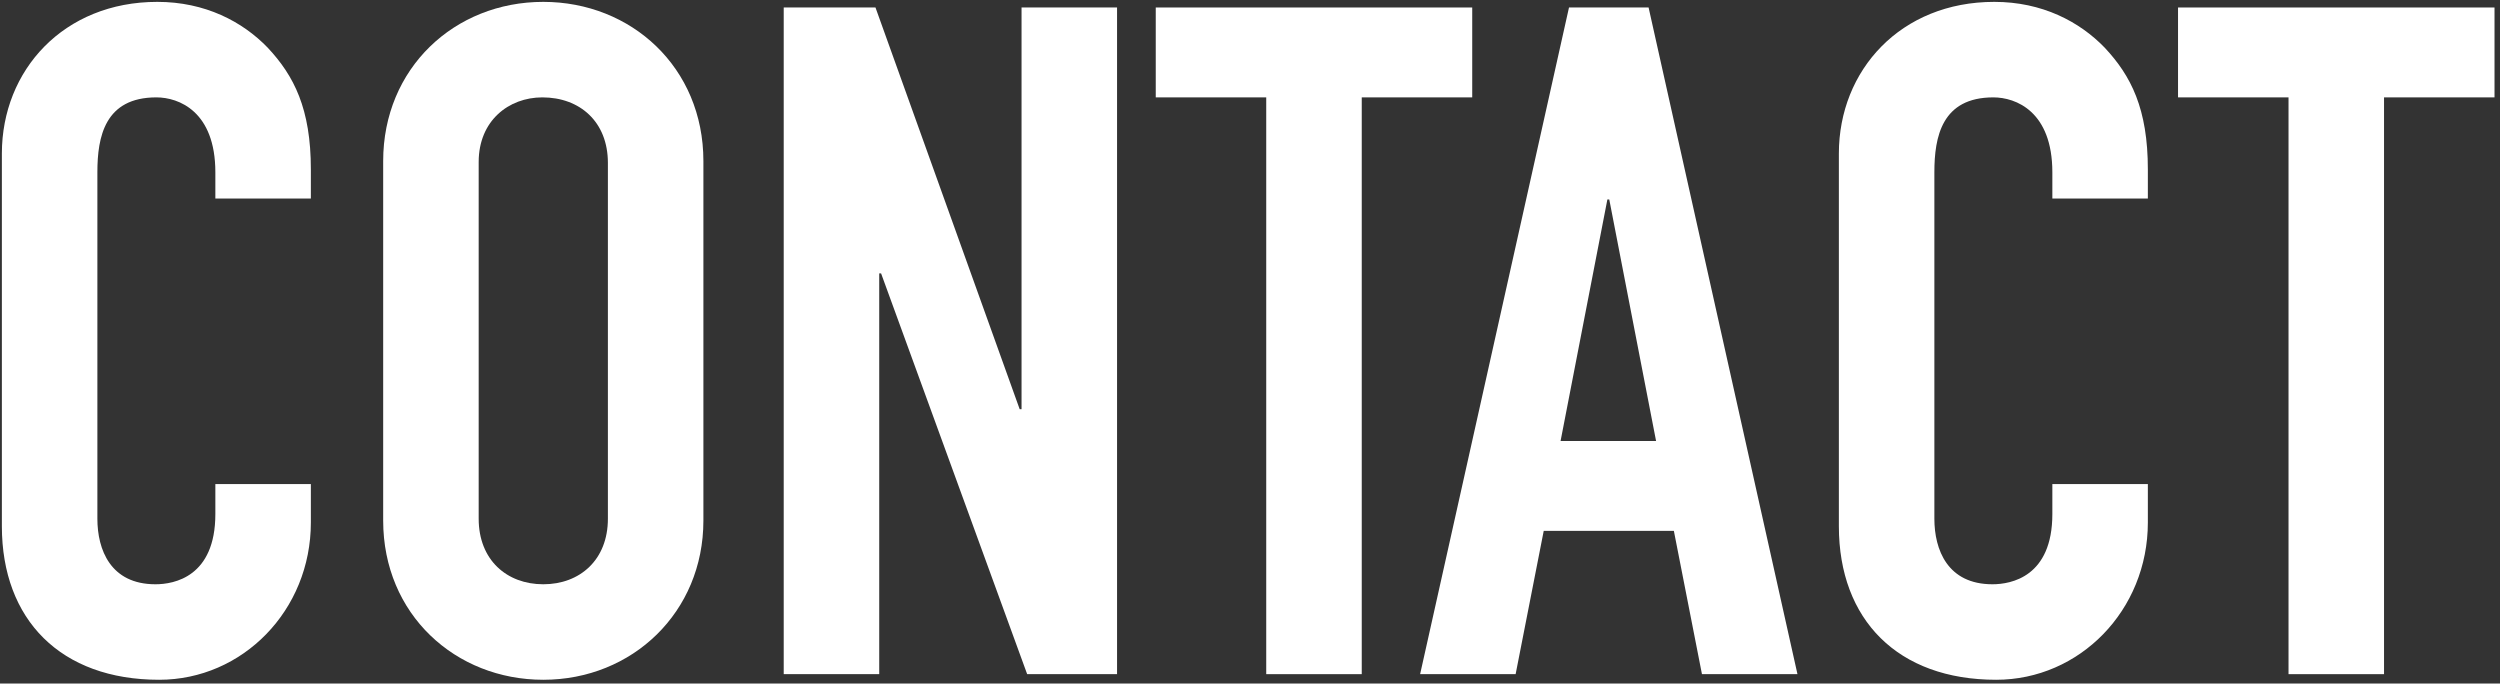
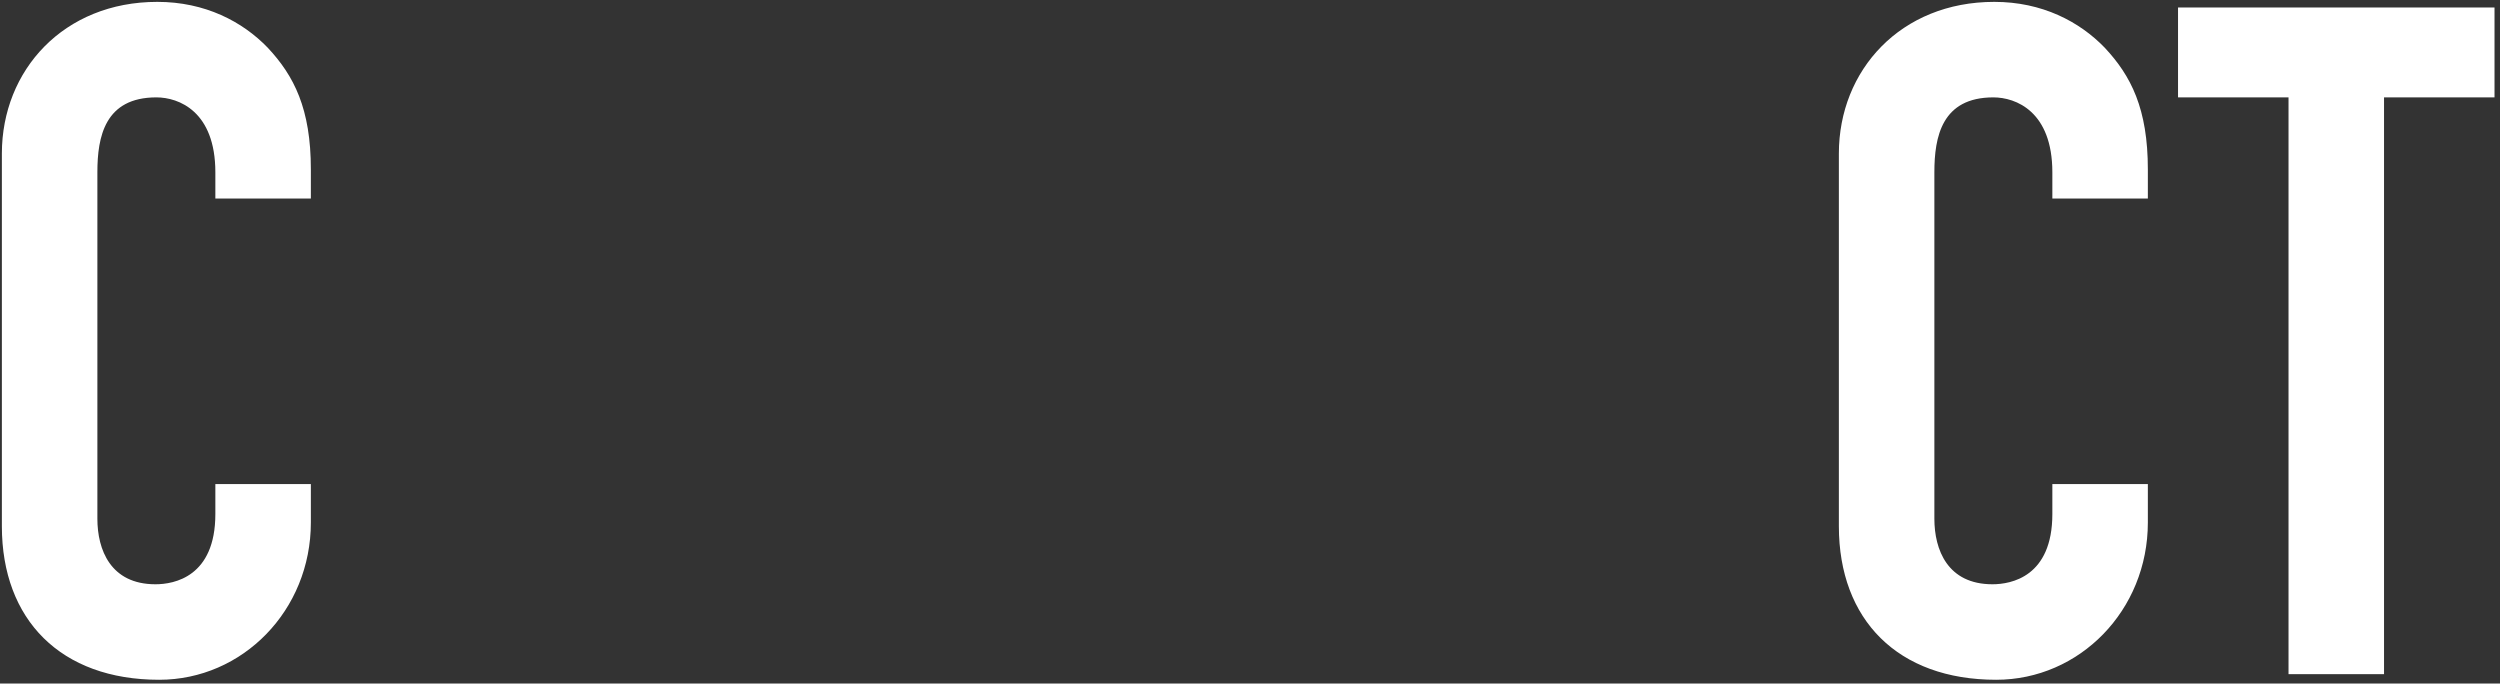
<svg xmlns="http://www.w3.org/2000/svg" width="267" height="73" viewBox="0 0 267 73" fill="none">
  <rect x="0" y="0" width="267" height="73" fill="#333333" stroke="none" />
  <path d="M232.614 0.8H266.414V10.4H254.614V72H244.414V10.4H232.614V0.8Z" fill="url(#paint0_linear_173_207)" />
  <path d="M229.391 21.2H219.191V18.4C219.191 11.9 215.291 10.4 212.891 10.4C207.391 10.4 206.591 14.6 206.591 18.4V55.4C206.591 58.7 207.991 62.4 212.791 62.4C214.791 62.4 219.191 61.6 219.191 54.9V51.7H229.391V55.8C229.391 65.2 222.091 72.6 213.191 72.6C202.691 72.6 196.391 66.2 196.391 56.2V16.4C196.391 7.5 202.991 0.2 212.991 0.2C218.091 0.2 222.091 2.3 224.791 5.1C227.591 8.1 229.391 11.6 229.391 18.1V21.2Z" fill="url(#paint1_linear_173_207)" />
-   <path d="M167.569 0.8H176.069L191.969 72H181.769L178.769 56.7H164.869L161.869 72H151.669L167.569 0.8ZM171.669 21.3L166.669 47.1H176.869L171.869 21.3H171.669Z" fill="url(#paint2_linear_173_207)" />
-   <path d="M123.434 0.8H157.234V10.4H145.434V72H135.234V10.4H123.434V0.8Z" fill="url(#paint3_linear_173_207)" />
-   <path d="M83.701 0.8H93.501L108.901 43.7H109.101V0.8H119.301V72H109.701L94.101 29.2H93.901V72H83.701V0.8Z" fill="url(#paint4_linear_173_207)" />
-   <path d="M75.123 17.2V55.6C75.123 65.4 67.523 72.6 58.023 72.6C48.623 72.6 40.923 65.6 40.923 55.6V17.2C40.923 7.3 48.523 0.2 58.023 0.2C67.423 0.2 75.123 7.2 75.123 17.2ZM51.123 17.3V55.4C51.123 59.8 54.123 62.4 58.023 62.4C61.923 62.4 64.923 59.8 64.923 55.4V17.4C64.923 13 61.923 10.4 57.923 10.4C54.323 10.4 51.123 12.9 51.123 17.3Z" fill="url(#paint5_linear_173_207)" />
  <path d="M33.2 21.2H23V18.4C23 11.9 19.1 10.4 16.7 10.4C11.2 10.4 10.4 14.6 10.4 18.4V55.4C10.4 58.7 11.8 62.4 16.6 62.4C18.6 62.4 23 61.6 23 54.9V51.7H33.2V55.8C33.2 65.2 25.9 72.6 17 72.6C6.5 72.6 0.2 66.2 0.2 56.2V16.4C0.2 7.5 6.8 0.2 16.8 0.2C21.9 0.2 25.9 2.3 28.6 5.1C31.4 8.1 33.2 11.6 33.2 18.1V21.2Z" fill="url(#paint6_linear_173_207)" />
  <defs>
    <linearGradient id="paint0_linear_173_207" x1="22.077" y1="51" x2="252.172" y2="51" gradientUnits="userSpaceOnUse">
      <stop stop-color="#FFF" />
      <stop offset="1" stop-color="#FFF" />
    </linearGradient>
    <linearGradient id="paint1_linear_173_207" x1="22.077" y1="51" x2="252.172" y2="51" gradientUnits="userSpaceOnUse">
      <stop stop-color="#FFF" />
      <stop offset="1" stop-color="#FFF" />
    </linearGradient>
    <linearGradient id="paint2_linear_173_207" x1="22.077" y1="51" x2="252.172" y2="51" gradientUnits="userSpaceOnUse">
      <stop stop-color="#FFF" />
      <stop offset="1" stop-color="#FFF" />
    </linearGradient>
    <linearGradient id="paint3_linear_173_207" x1="22.077" y1="51" x2="252.172" y2="51" gradientUnits="userSpaceOnUse">
      <stop stop-color="#FFF" />
      <stop offset="1" stop-color="#FFF" />
    </linearGradient>
    <linearGradient id="paint4_linear_173_207" x1="22.077" y1="51" x2="252.172" y2="51" gradientUnits="userSpaceOnUse">
      <stop stop-color="#FFF" />
      <stop offset="1" stop-color="#FFF" />
    </linearGradient>
    <linearGradient id="paint5_linear_173_207" x1="22.077" y1="51" x2="252.172" y2="51" gradientUnits="userSpaceOnUse">
      <stop stop-color="#FFF" />
      <stop offset="1" stop-color="#FFF" />
    </linearGradient>
    <linearGradient id="paint6_linear_173_207" x1="22.077" y1="51" x2="252.172" y2="51" gradientUnits="userSpaceOnUse">
      <stop stop-color="#FFF" />
      <stop offset="1" stop-color="#FFF" />
    </linearGradient>
  </defs>
</svg>